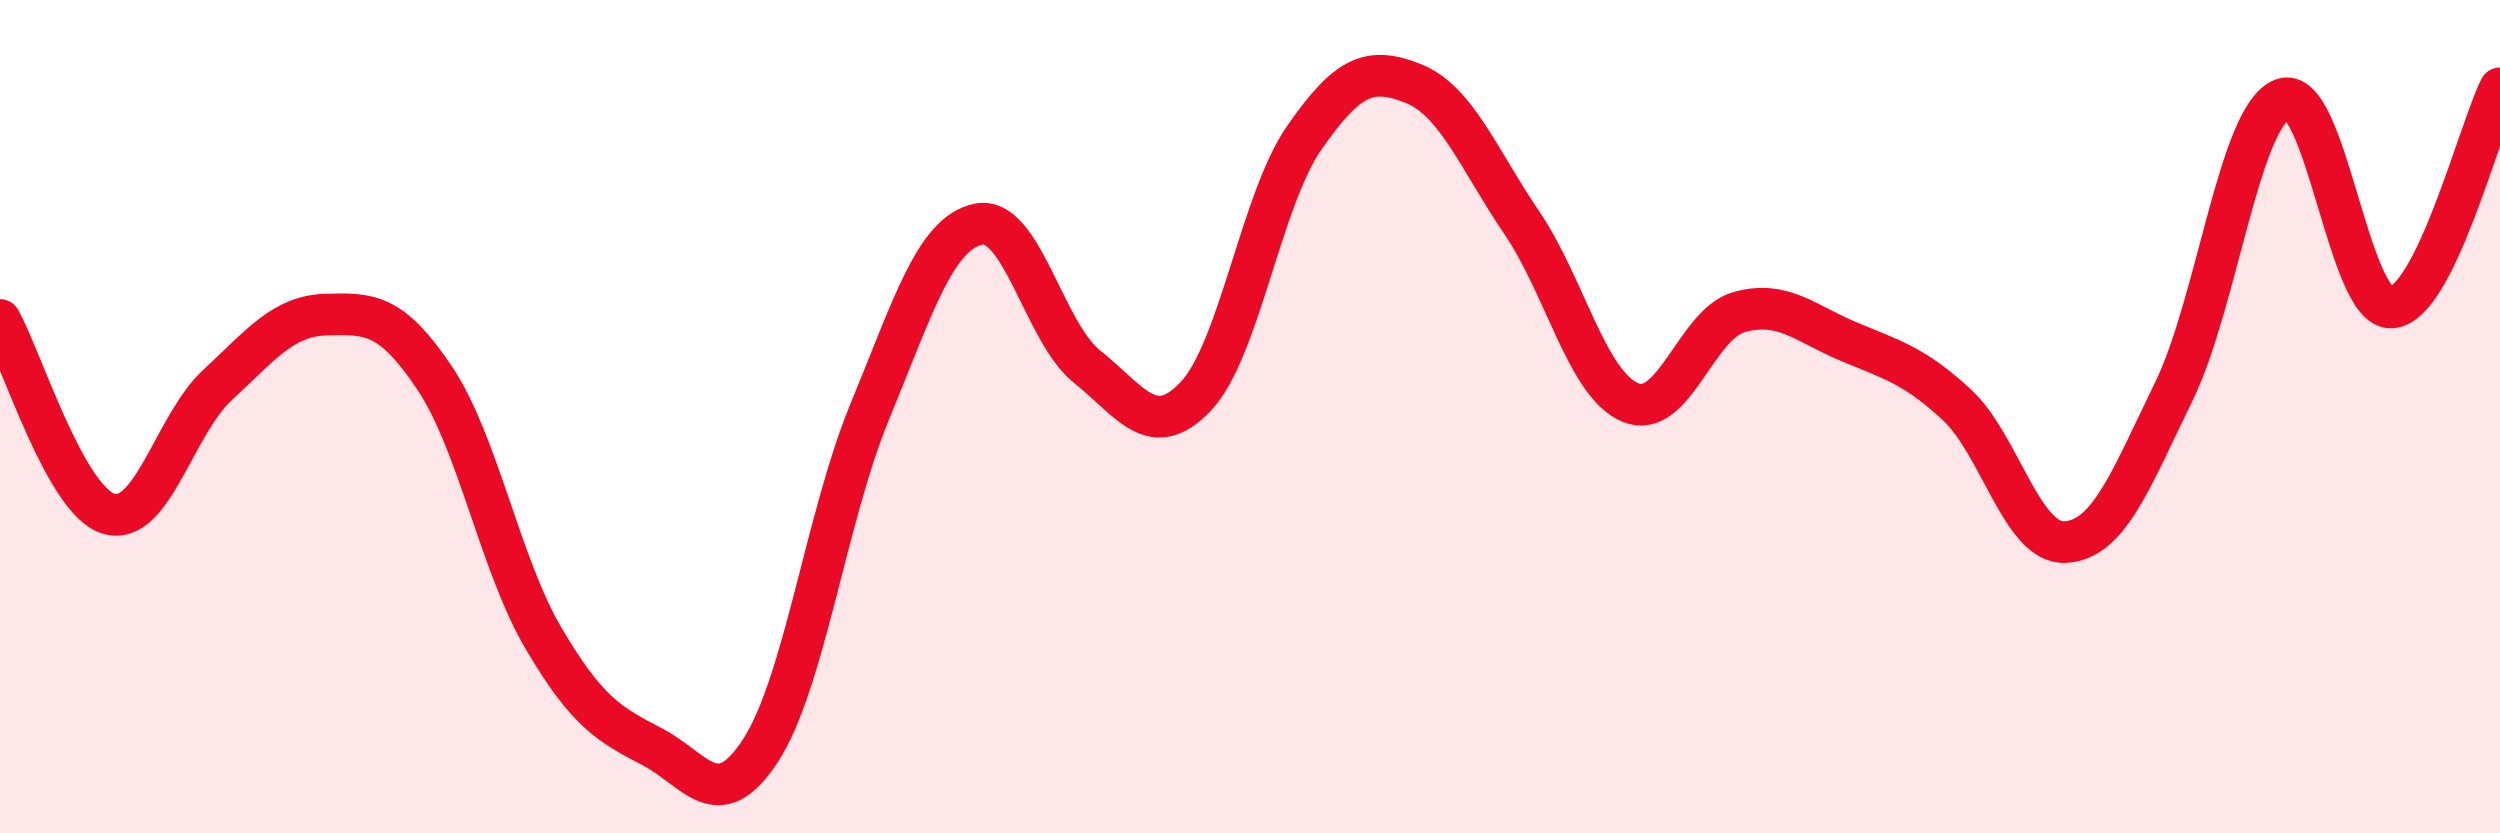
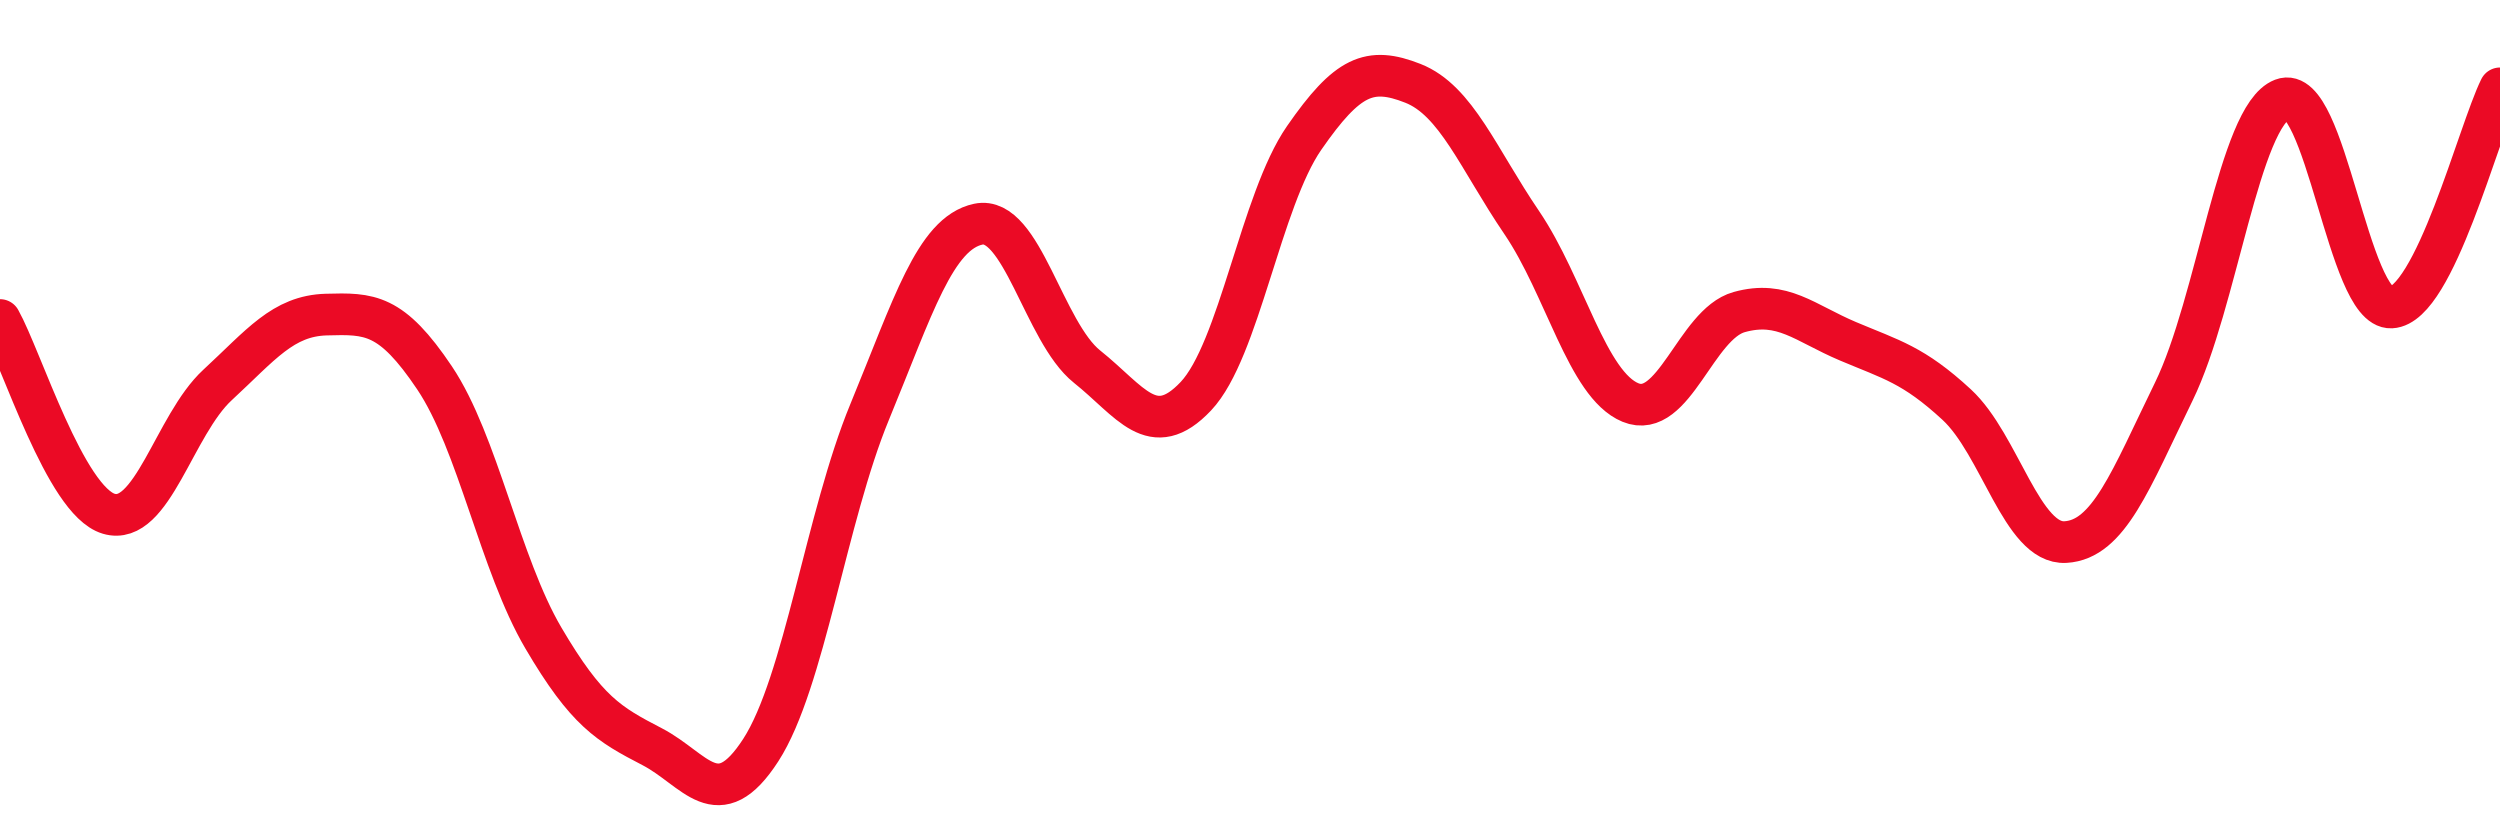
<svg xmlns="http://www.w3.org/2000/svg" width="60" height="20" viewBox="0 0 60 20">
-   <path d="M 0,7.68 C 0.52,8.61 1.57,12.02 2.61,12.33 C 3.65,12.64 4.18,10.2 5.22,9.24 C 6.26,8.28 6.79,7.58 7.83,7.55 C 8.87,7.52 9.39,7.52 10.43,9.07 C 11.47,10.62 12,13.54 13.04,15.31 C 14.08,17.08 14.61,17.38 15.65,17.92 C 16.69,18.46 17.22,19.61 18.26,18 C 19.3,16.39 19.83,12.41 20.87,9.89 C 21.91,7.37 22.44,5.6 23.48,5.38 C 24.52,5.16 25.05,7.97 26.09,8.8 C 27.13,9.63 27.66,10.61 28.7,9.51 C 29.74,8.41 30.26,4.81 31.3,3.31 C 32.34,1.81 32.87,1.59 33.91,2 C 34.95,2.41 35.48,3.81 36.52,5.34 C 37.56,6.87 38.09,9.23 39.13,9.66 C 40.17,10.09 40.7,7.78 41.74,7.49 C 42.78,7.2 43.31,7.75 44.35,8.19 C 45.39,8.63 45.92,8.75 46.96,9.71 C 48,10.67 48.53,13.07 49.57,13.01 C 50.61,12.95 51.13,11.53 52.17,9.4 C 53.21,7.27 53.74,2.78 54.78,2.38 C 55.82,1.98 56.35,7.43 57.39,7.38 C 58.43,7.33 59.48,3.17 60,2.12L60 20L0 20Z" fill="#EB0A25" opacity="0.1" stroke-linecap="round" stroke-linejoin="round" />
  <path d="M 0,7.68 C 0.52,8.61 1.57,12.02 2.61,12.33 C 3.65,12.64 4.18,10.2 5.22,9.24 C 6.26,8.28 6.79,7.58 7.83,7.55 C 8.87,7.52 9.39,7.52 10.43,9.07 C 11.47,10.62 12,13.54 13.04,15.31 C 14.08,17.08 14.61,17.38 15.65,17.92 C 16.69,18.46 17.22,19.61 18.26,18 C 19.3,16.39 19.83,12.41 20.87,9.89 C 21.91,7.37 22.44,5.6 23.48,5.38 C 24.52,5.16 25.05,7.97 26.09,8.8 C 27.13,9.63 27.66,10.61 28.7,9.51 C 29.74,8.41 30.26,4.81 31.3,3.31 C 32.34,1.81 32.87,1.59 33.91,2 C 34.95,2.41 35.48,3.81 36.52,5.34 C 37.56,6.87 38.09,9.23 39.13,9.66 C 40.17,10.09 40.7,7.78 41.74,7.49 C 42.78,7.2 43.31,7.75 44.35,8.19 C 45.39,8.63 45.92,8.75 46.96,9.71 C 48,10.67 48.53,13.07 49.57,13.01 C 50.61,12.95 51.13,11.53 52.17,9.4 C 53.21,7.27 53.74,2.78 54.78,2.38 C 55.82,1.98 56.35,7.43 57.39,7.38 C 58.43,7.33 59.48,3.17 60,2.12" stroke="#EB0A25" stroke-width="1" fill="none" stroke-linecap="round" stroke-linejoin="round" />
</svg>